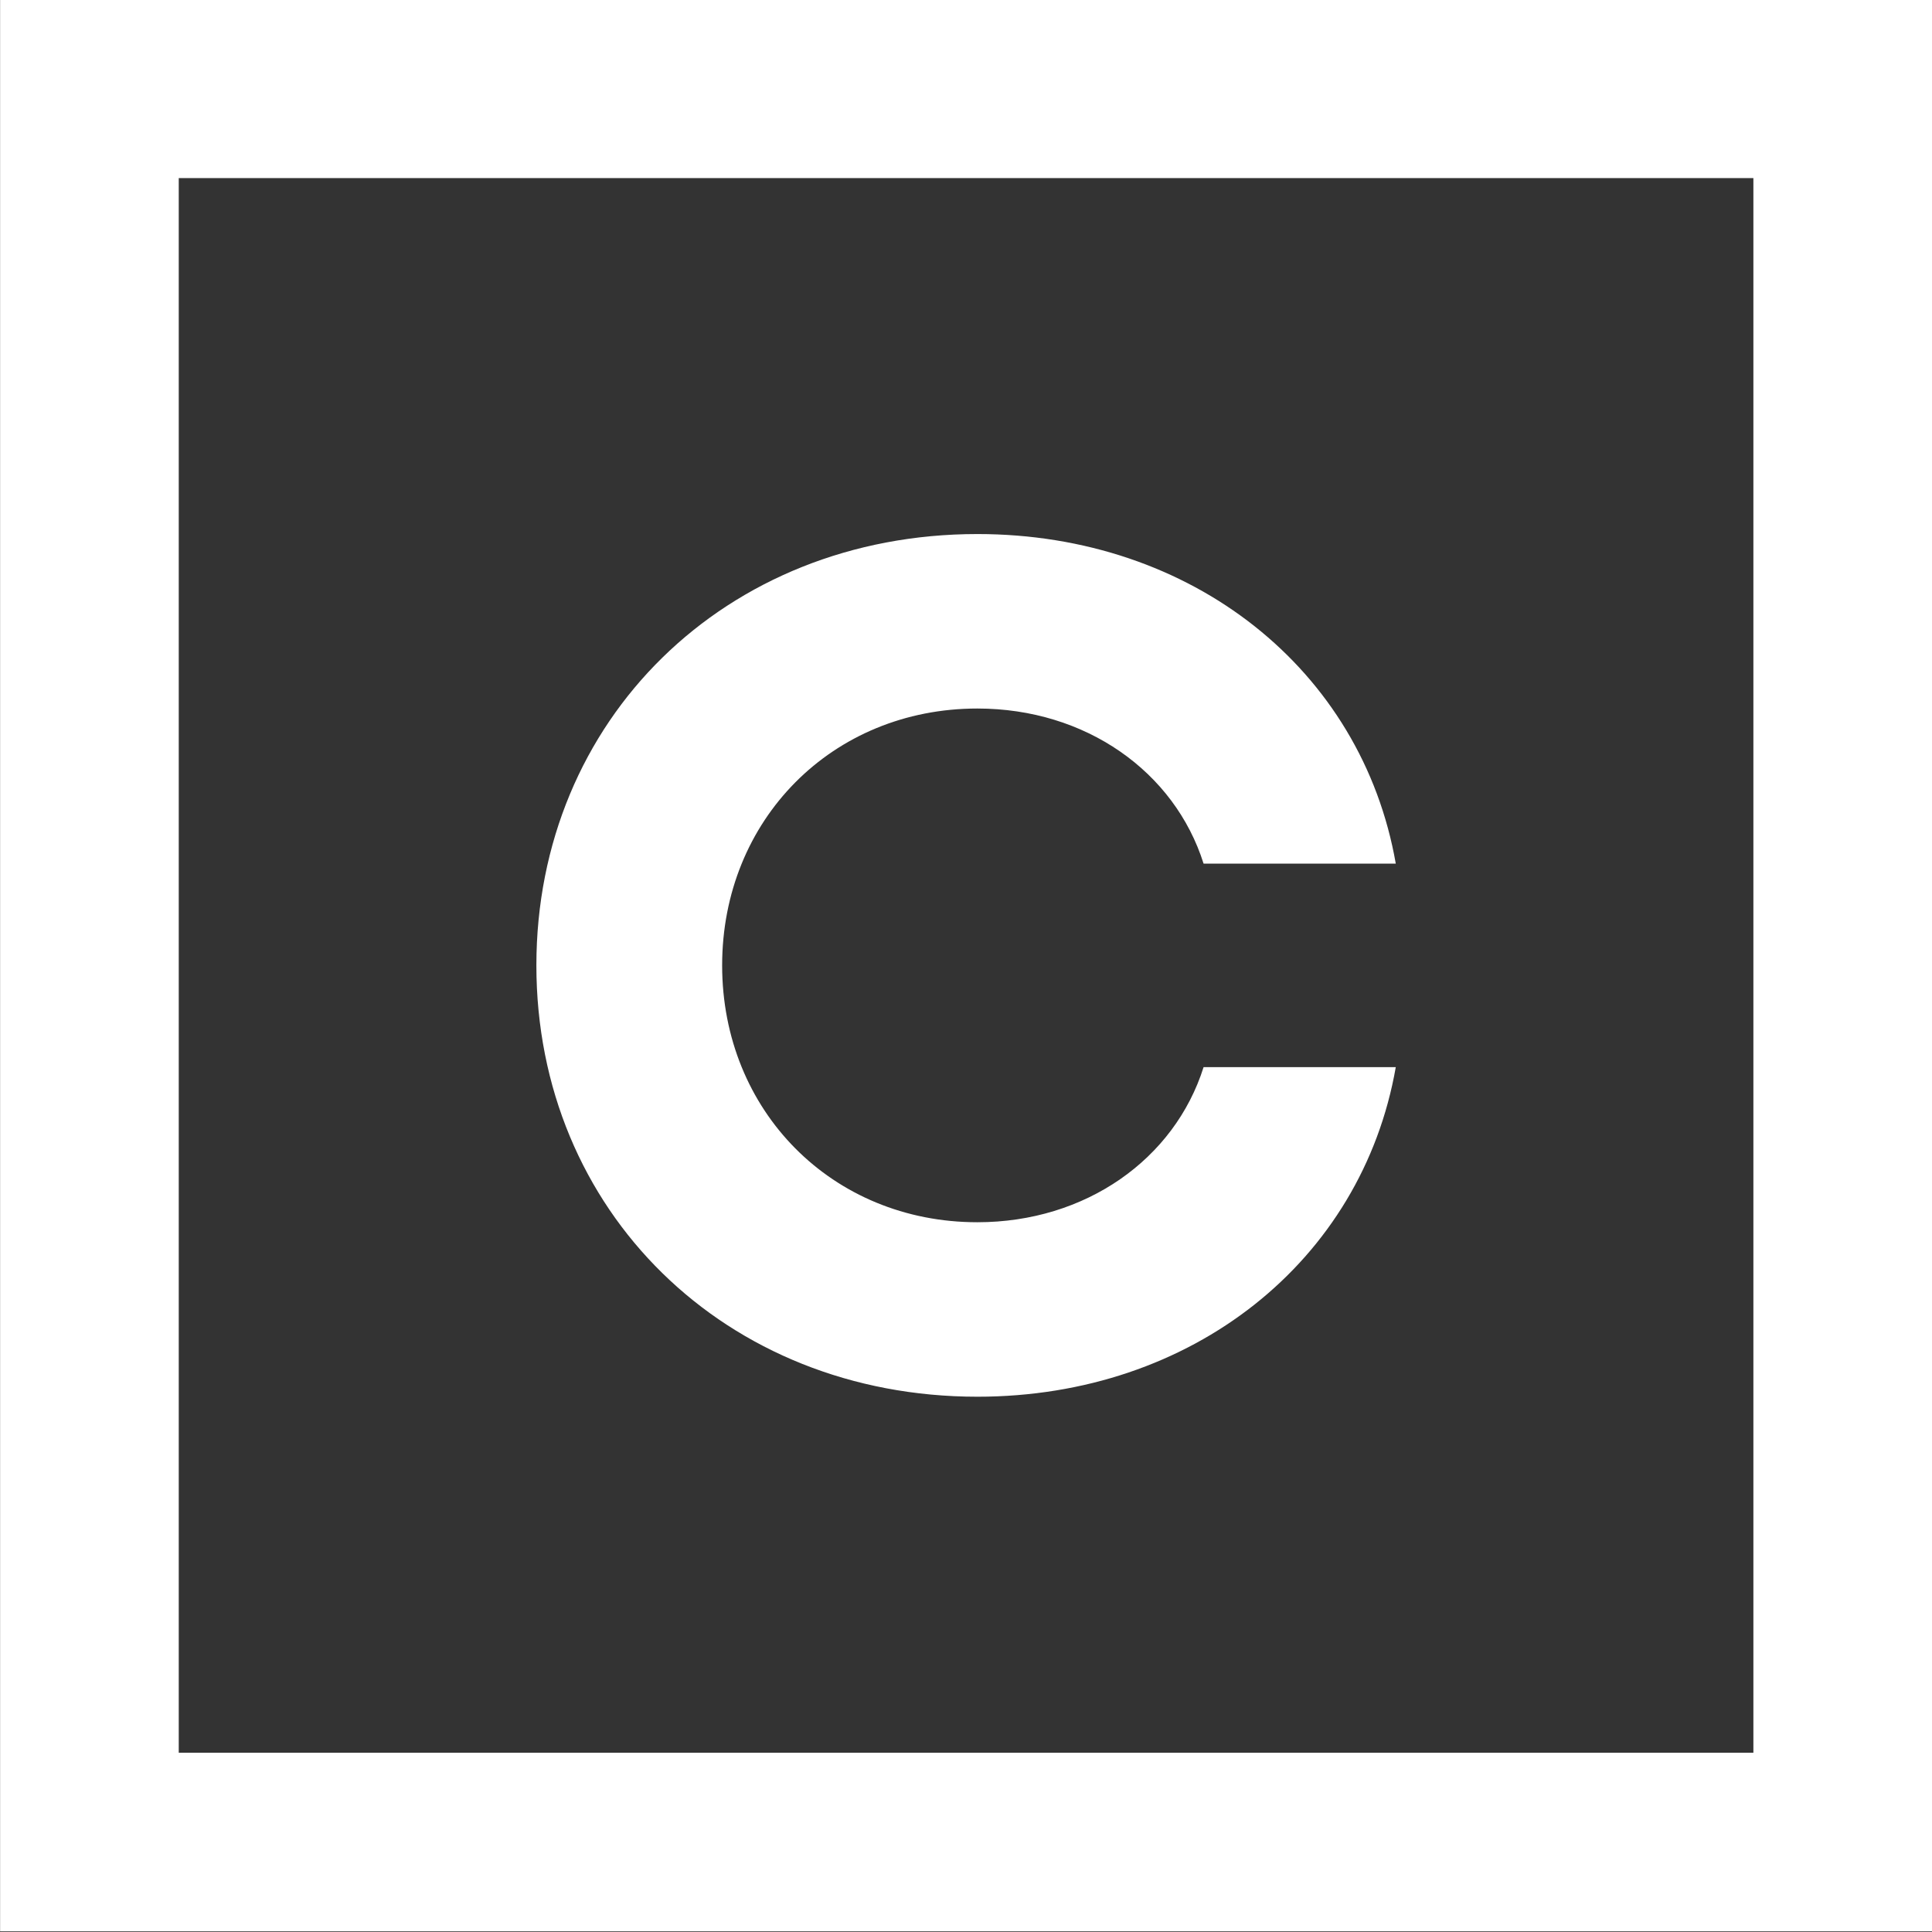
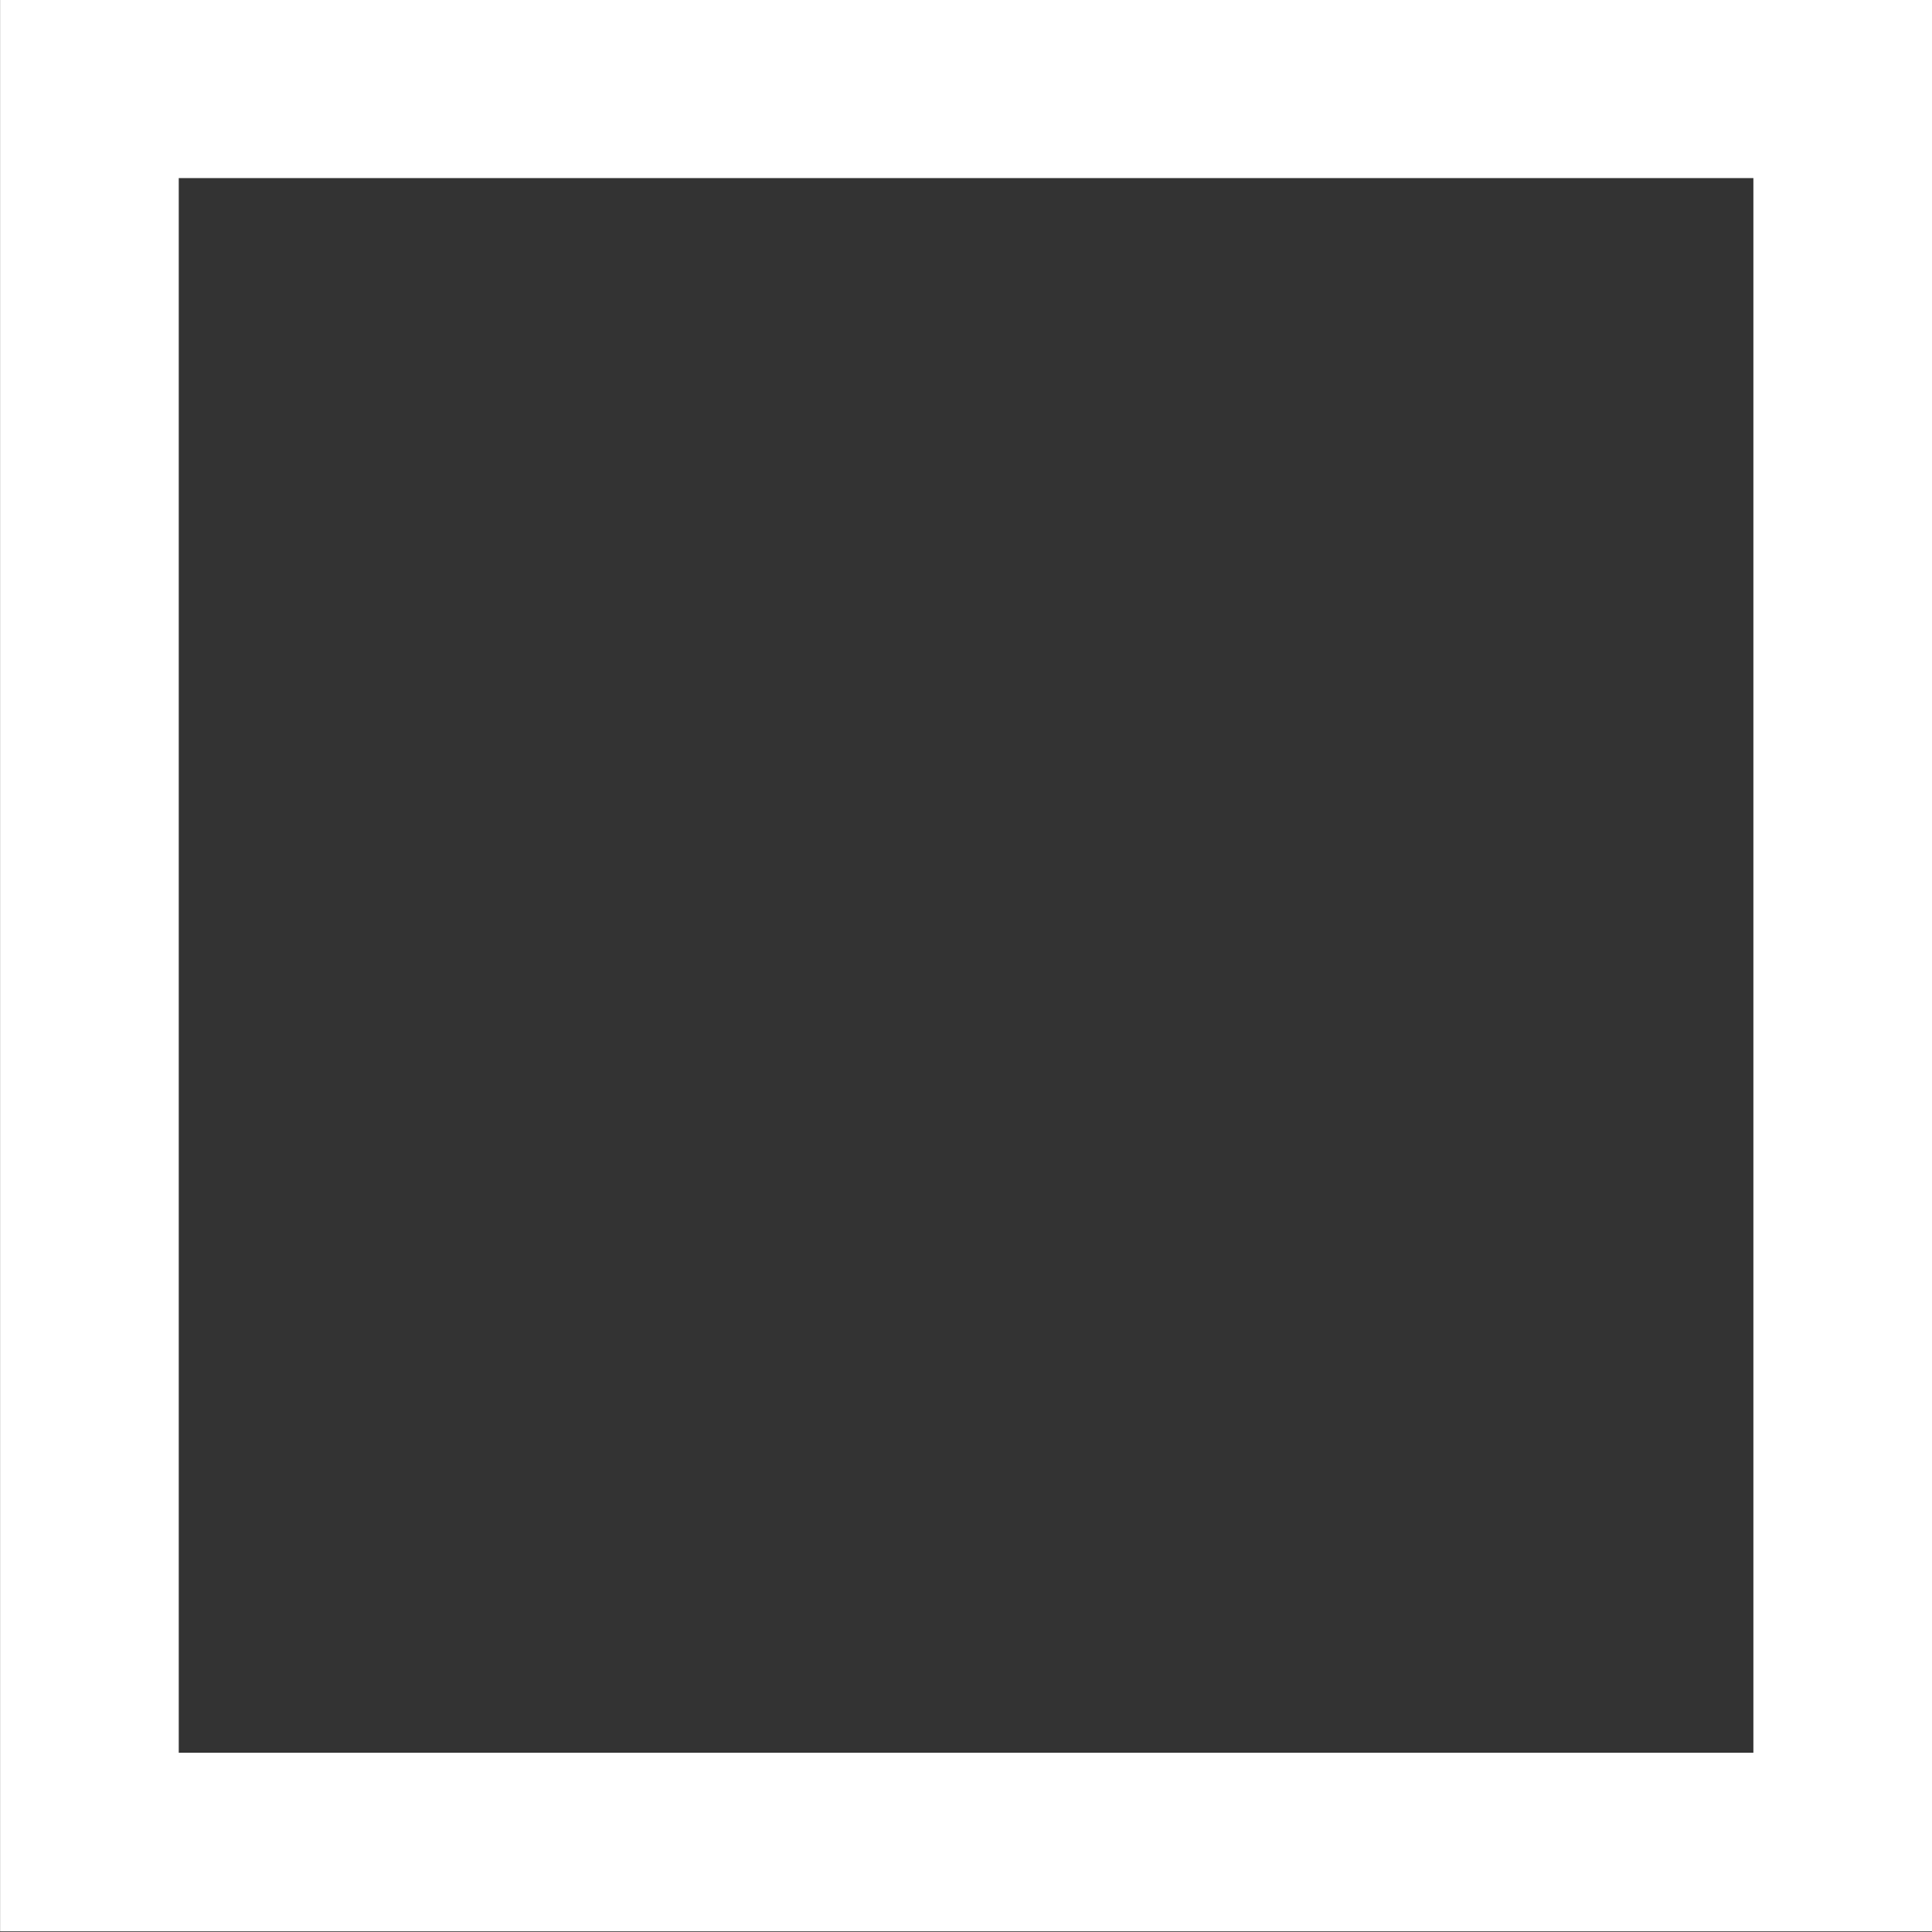
<svg xmlns="http://www.w3.org/2000/svg" id="Layer_1" viewBox="0 0 1000 1000">
  <rect x="0" y="0" width="1000" height="1000" fill="#333333" stroke="none" />
  <defs>
    <clipPath id="clippath">
      <rect x=".05" y="-.29" width="1000" height="999.96" style="fill:none;" />
    </clipPath>
  </defs>
  <g style="clip-path:url(#clippath);">
-     <path d="M277.63,499.68c0-127.11,97.82-223.26,228.28-223.26,111.18,0,199,70.23,216.54,170.58h-99.48c-15.06-47.66-61.06-80.27-117.07-80.27-75.25,0-132.12,57.7-132.12,132.95s56.87,132.95,132.12,132.95c56,0,102.01-32.61,117.07-80.27h99.48c-17.55,100.35-105.37,170.58-216.54,170.58-130.47,0-228.28-96.16-228.28-223.26" style="fill:#fff;" />
-   </g>
+     </g>
  <path d="M92.52,92.18h815.03v815.03H92.52V92.18ZM.05,999.67h1000V-.33H.05v1000Z" style="fill:#fff;" />
</svg>